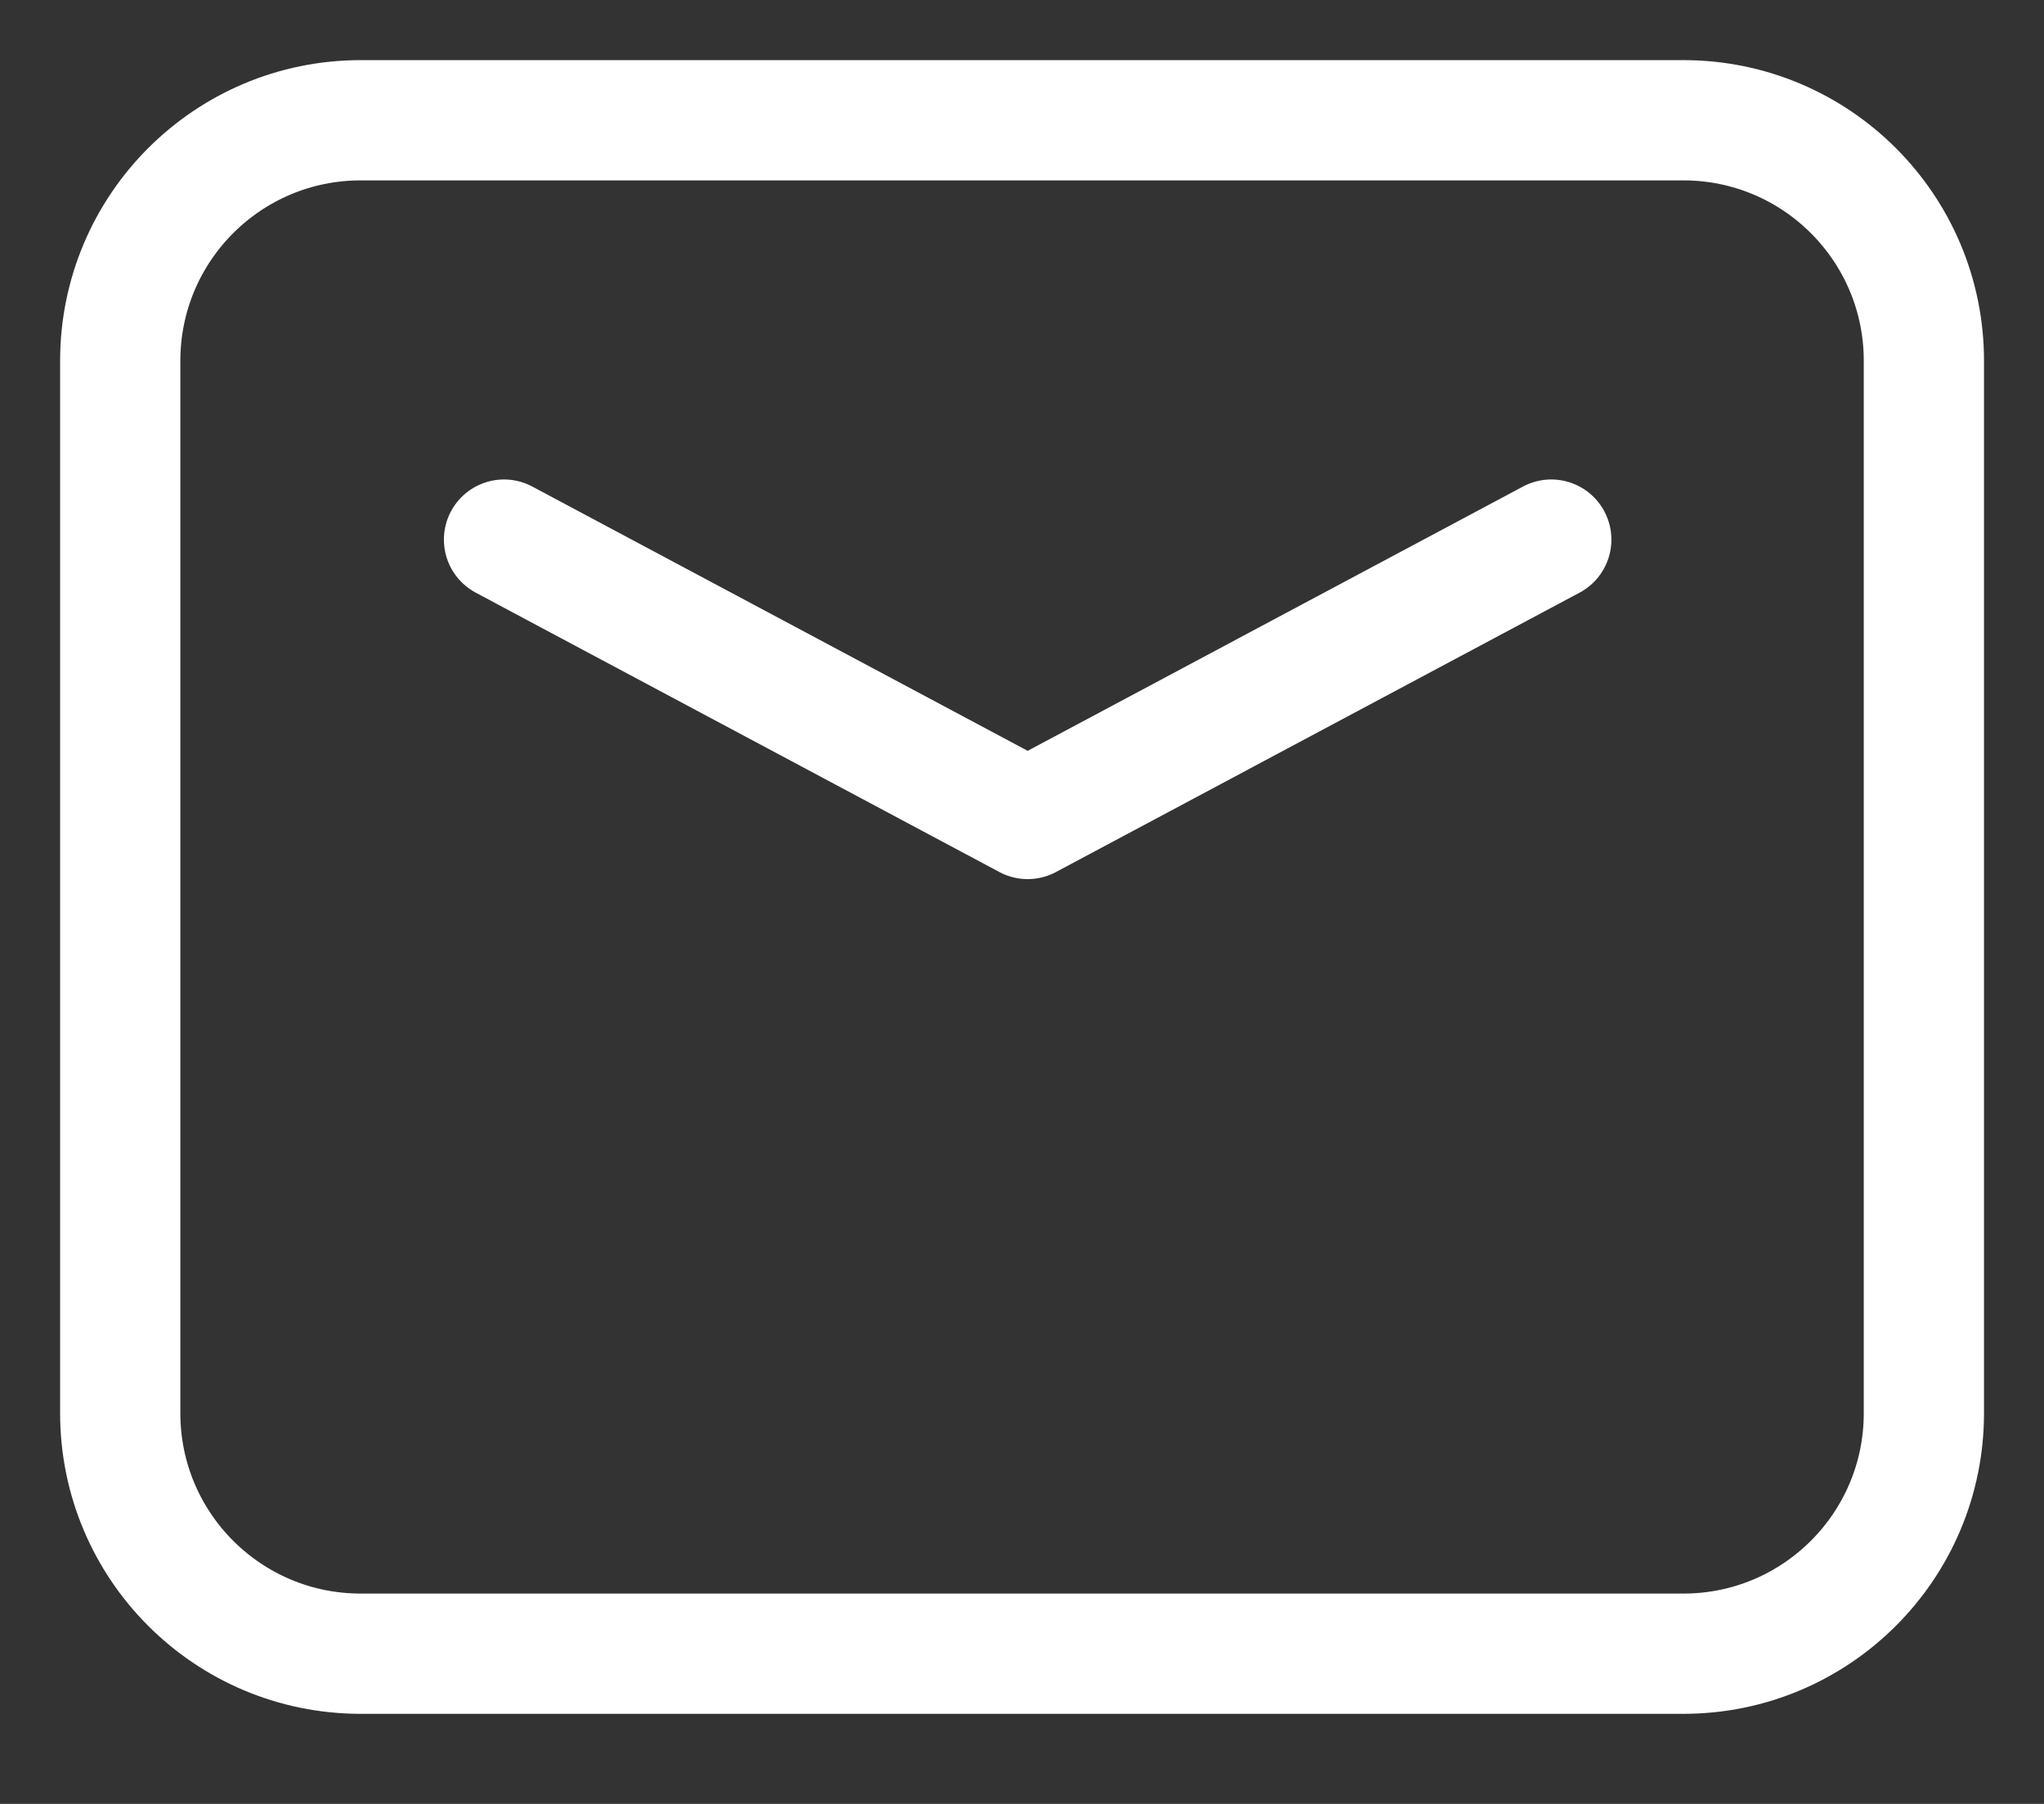
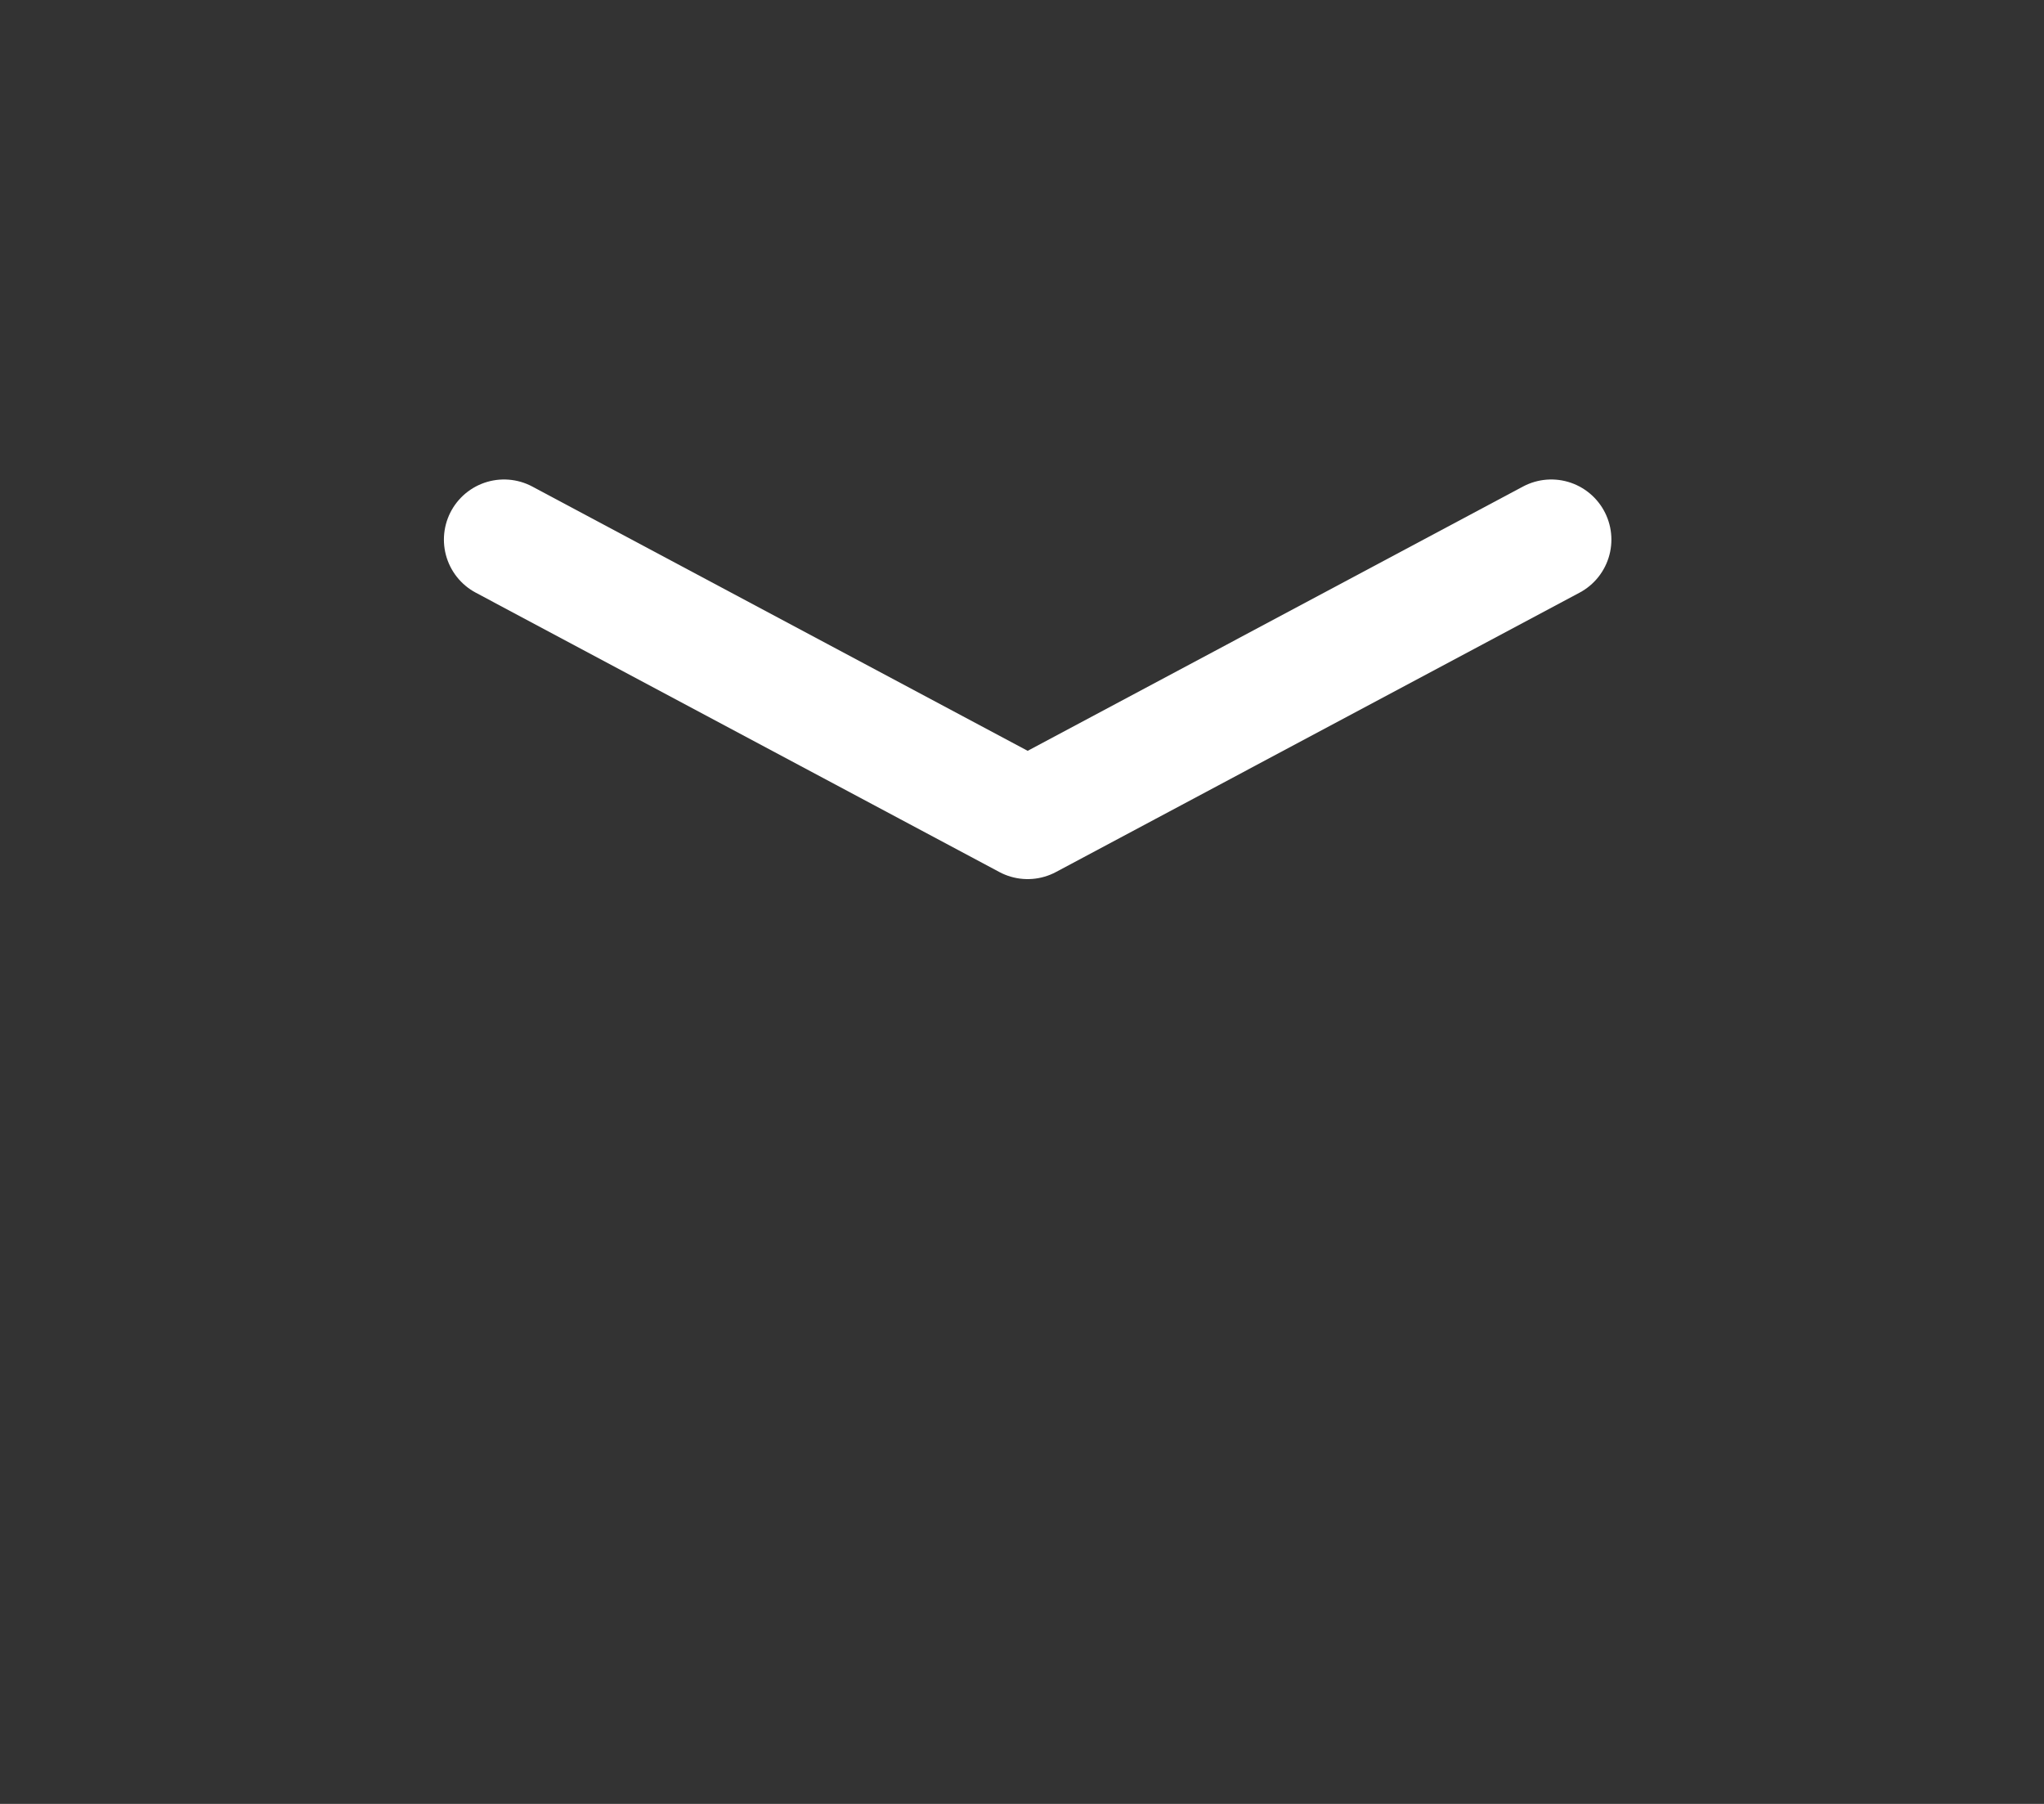
<svg xmlns="http://www.w3.org/2000/svg" width="17" height="15" viewBox="0 0 17 15" fill="none">
  <rect x="0" y="0" width="17" height="15" fill="#333333" stroke="none" />
  <path d="M4.192 4.487L8.547 6.81L12.902 4.487" stroke="white" stroke-linecap="round" stroke-linejoin="round" />
-   <path d="M1 11.751V3C1 1.895 1.895 1 3 1H14.001C15.105 1 16.001 1.895 16.001 3V11.751C16.001 12.856 15.105 13.751 14.001 13.751H3C1.895 13.751 1 12.856 1 11.751Z" stroke="white" />
</svg>